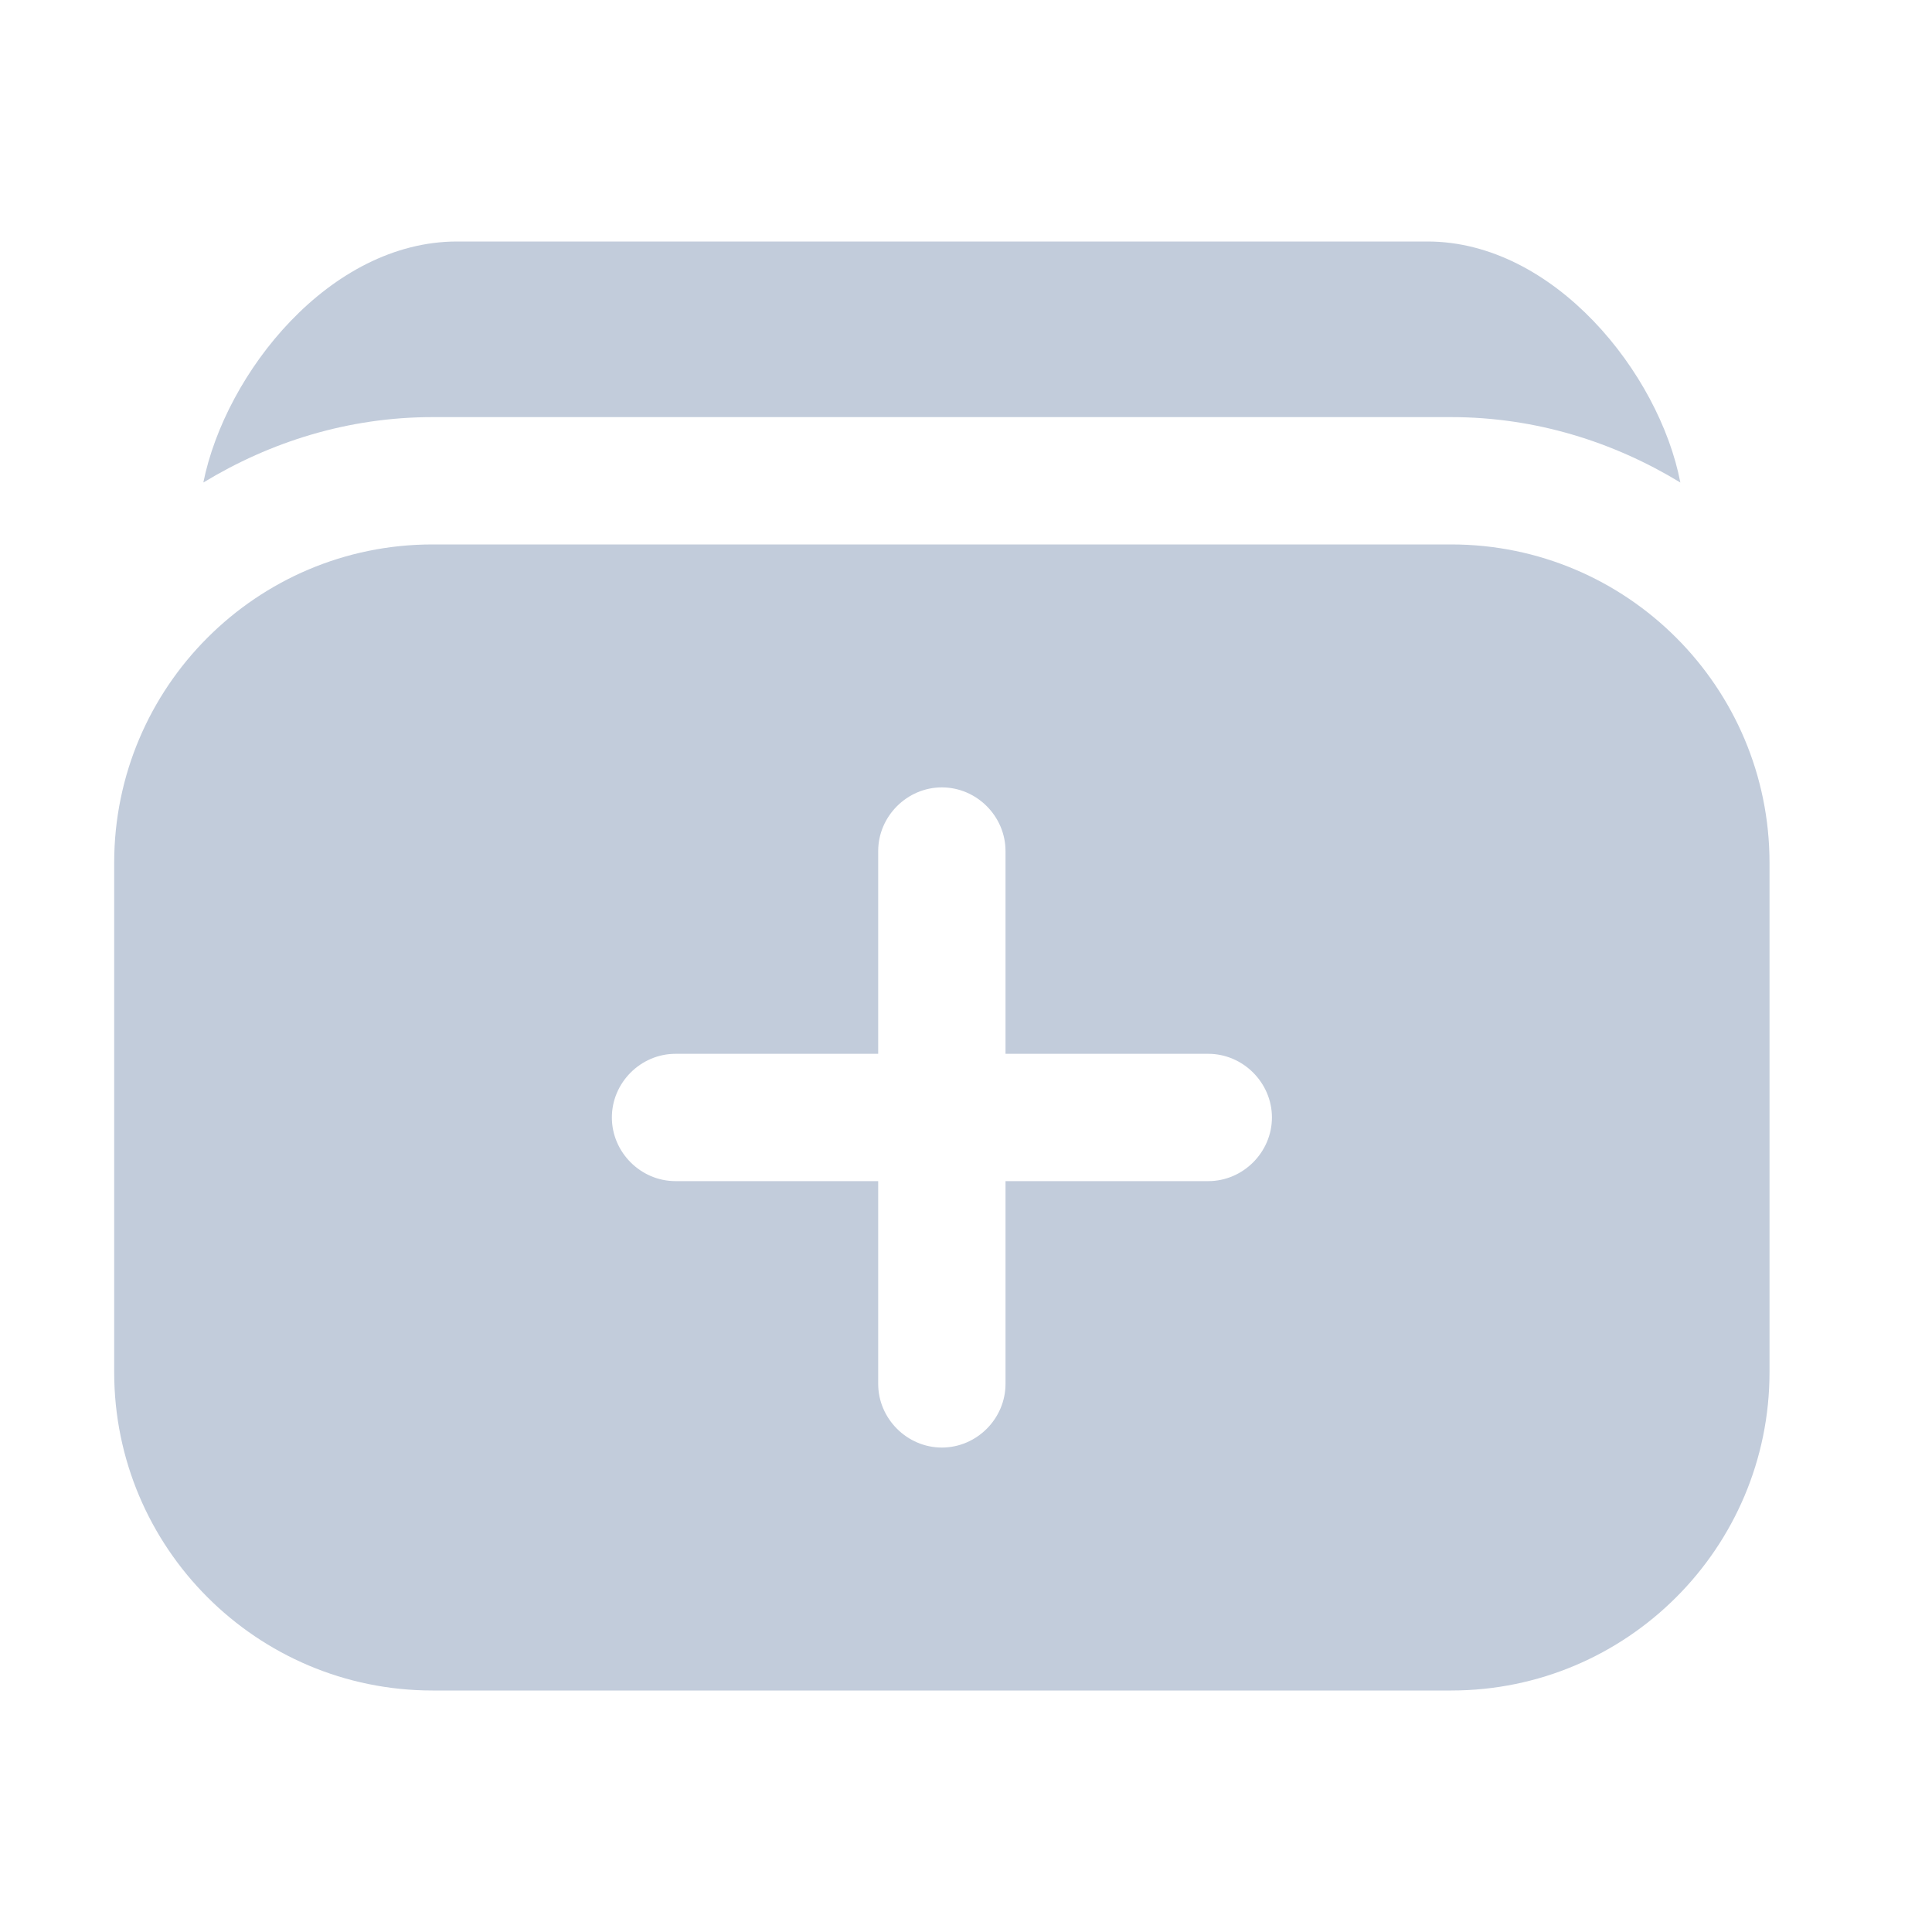
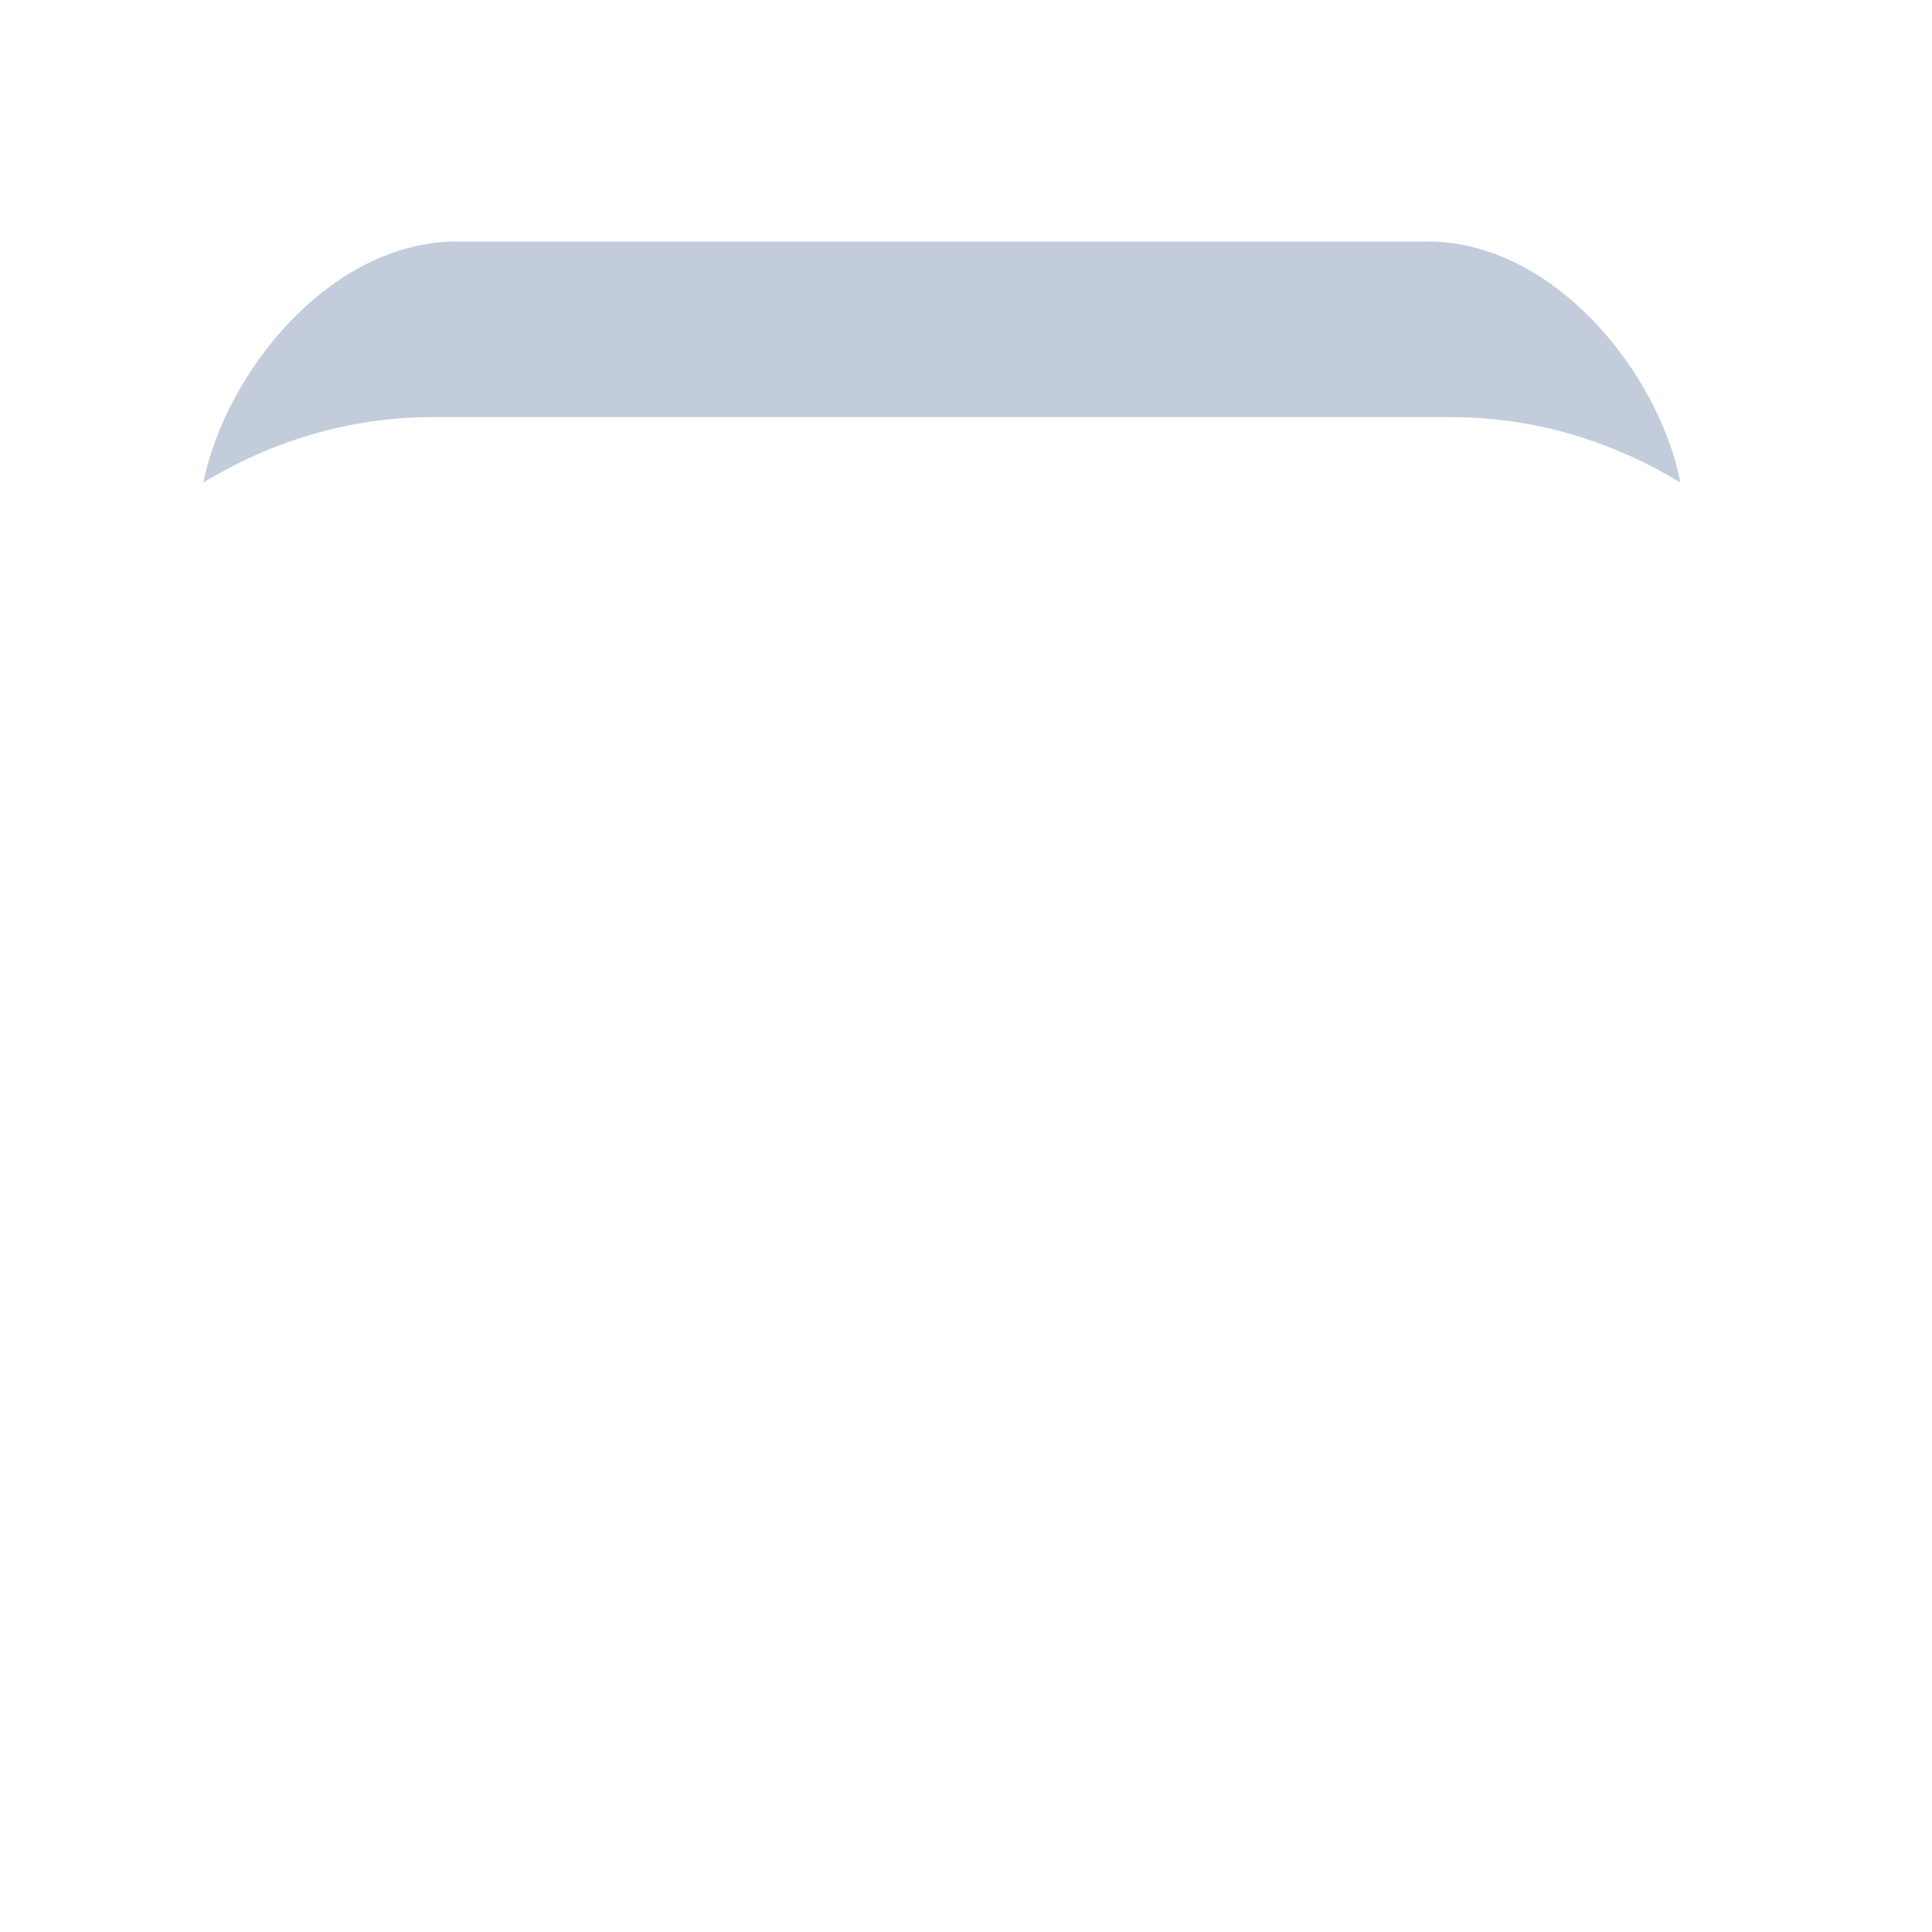
<svg xmlns="http://www.w3.org/2000/svg" width="20" height="20" viewBox="0 0 20 20" fill="none">
-   <path d="M15.023 5.636H4.477C2.658 5.636 1.182 7.113 1.182 8.932V14.204C1.182 16.023 2.658 17.5 4.477 17.5H15.023C16.842 17.5 18.318 16.023 18.318 14.204V8.932C18.318 7.113 16.842 5.636 15.023 5.636ZM12.508 12.227H10.409V14.326C10.409 14.686 10.111 14.985 9.75 14.985C9.39 14.985 9.091 14.686 9.091 14.326V12.227H6.993C6.632 12.227 6.334 11.928 6.334 11.568C6.334 11.208 6.632 10.909 6.993 10.909H9.091V8.81C9.091 8.45 9.39 8.151 9.75 8.151C10.111 8.151 10.409 8.45 10.409 8.81V10.909H12.508C12.868 10.909 13.167 11.208 13.167 11.568C13.167 11.928 12.868 12.227 12.508 12.227Z" fill="#C2CCDB" />
  <path d="M15.023 4.318C15.893 4.318 16.701 4.573 17.395 4.995C17.176 3.861 16.086 2.5 14.777 2.5H4.732C3.414 2.5 2.333 3.861 2.105 4.995C2.799 4.573 3.607 4.318 4.477 4.318H15.023Z" fill="#C2CCDB" />
</svg>